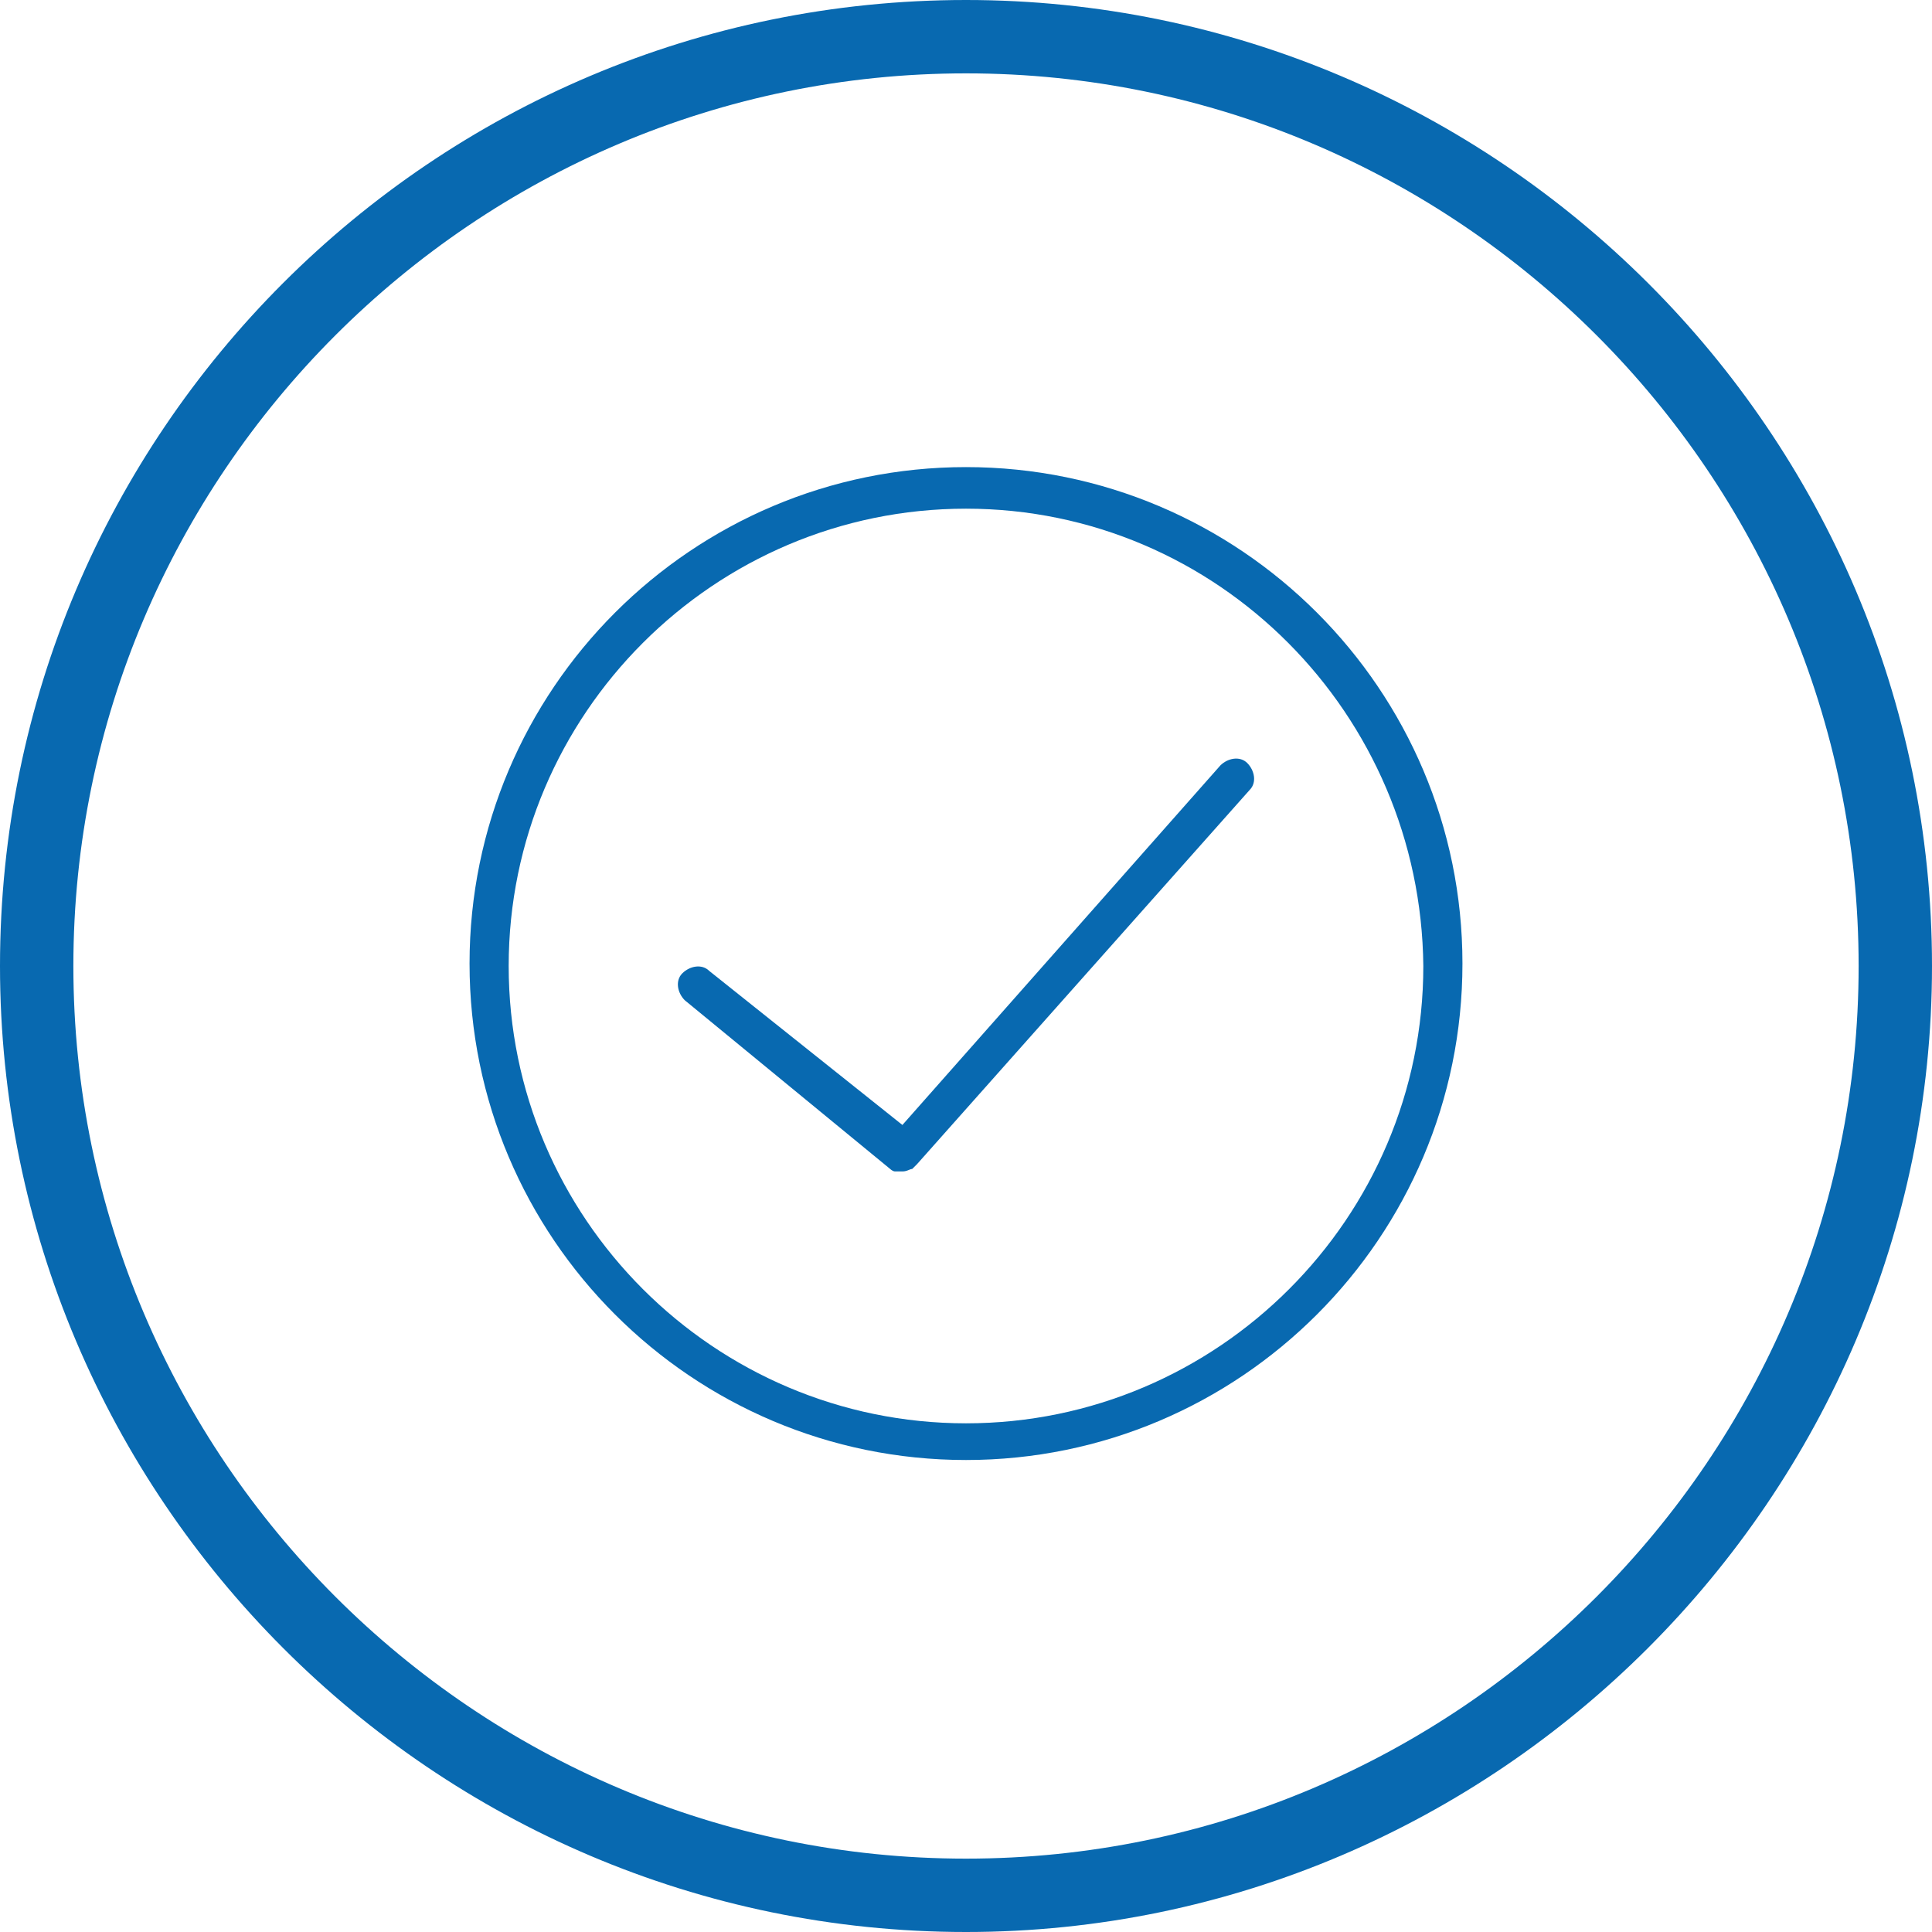
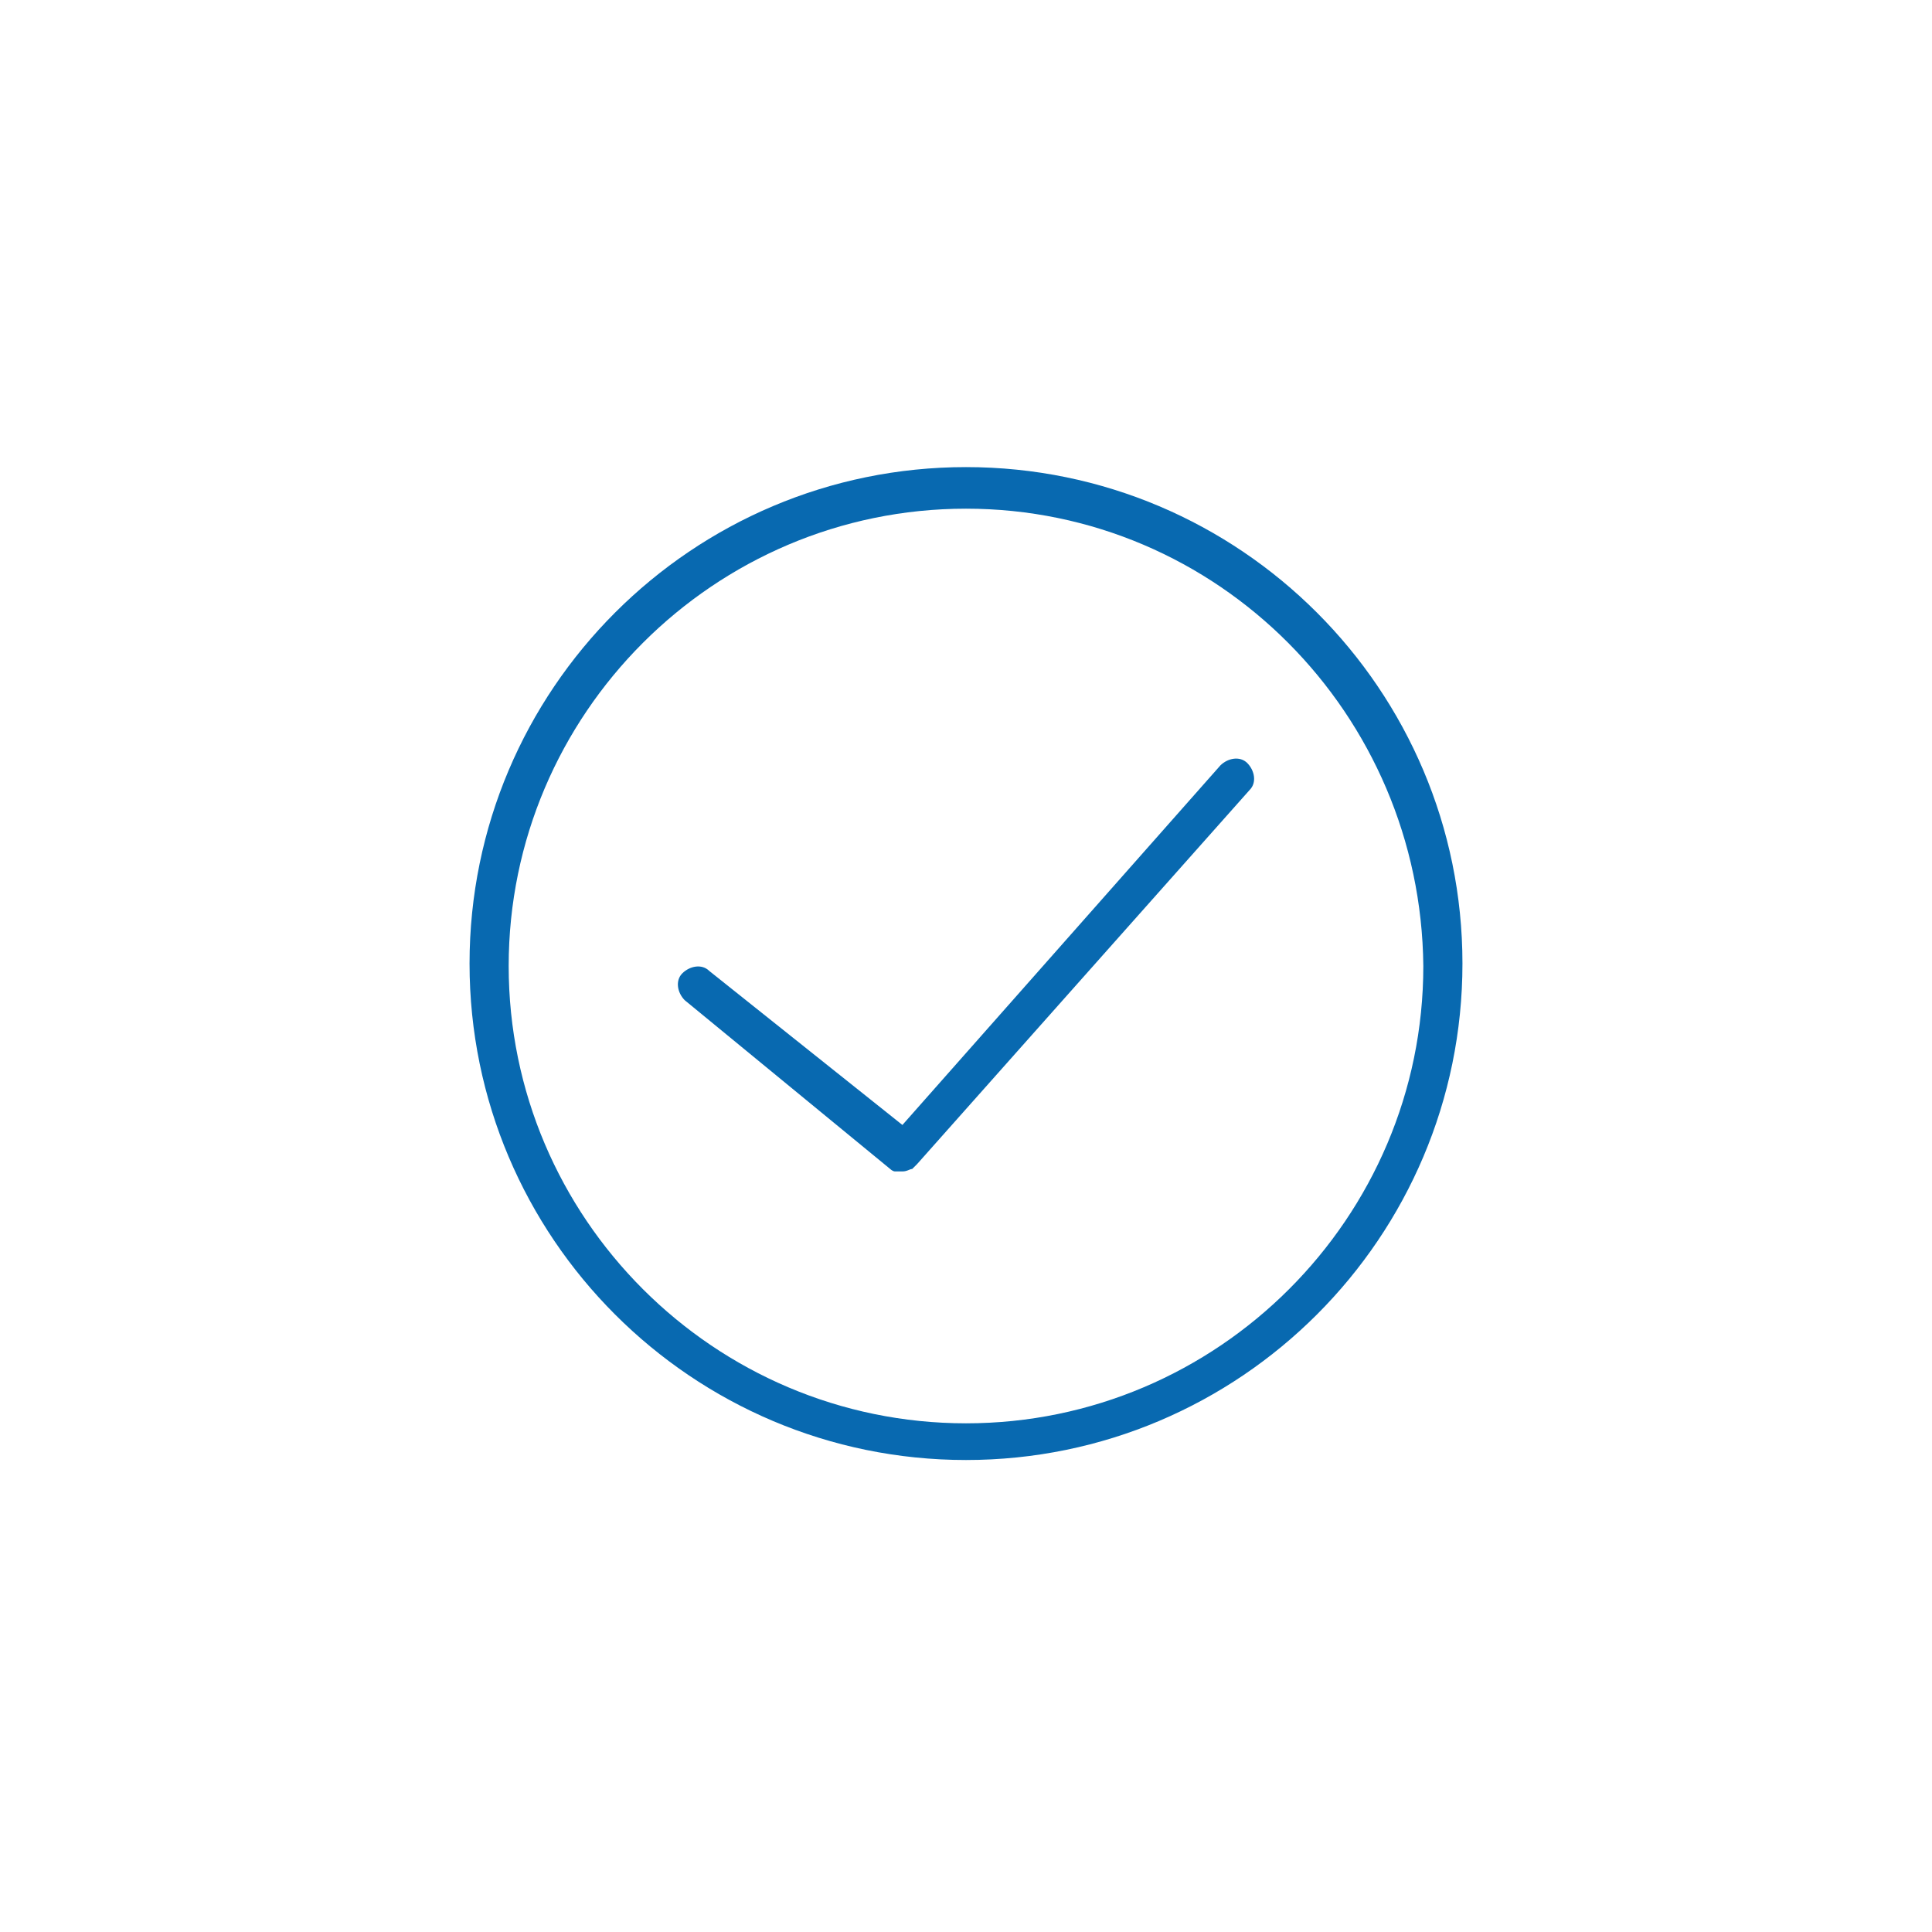
<svg xmlns="http://www.w3.org/2000/svg" version="1.1" id="Ebene_1" x="0px" y="0px" viewBox="0 0 79 79" style="enable-background:new 0 0 79 79;" xml:space="preserve">
  <style type="text/css">
	.st0{fill:#0869b0;}
</style>
  <g>
-     <path class="st0" d="M39.5,79C17.7,79,0,61.2,0,39.5C0,17.7,17.7,0,39.5,0C61.2,0,79,17.7,79,39.5C79,61.2,61.2,79,39.5,79z    M39.5,3C19.4,3,3,19.4,3,39.5C3,59.6,19.4,76,39.5,76C59.6,76,76,59.6,76,39.5C76,19.4,59.6,3,39.5,3z" />
    <path class="st0" d="M39.5,59.7c-11.2,0-20.3-9.1-20.3-20.3s9.1-20.3,20.3-20.3s20.3,9.1,20.3,20.3S50.7,59.7,39.5,59.7z    M39.5,20.8c-10.3,0-18.7,8.4-18.7,18.7c0,10.3,8.4,18.7,18.7,18.7c10.3,0,18.7-8.4,18.7-18.7C58.1,29.2,49.8,20.8,39.5,20.8z    M36.9,47.9c-0.1,0-0.2,0-0.3,0c-0.1,0-0.2-0.1-0.2-0.1L28,40.9c-0.3-0.3-0.4-0.8-0.1-1.1c0.3-0.3,0.8-0.4,1.1-0.1l7.9,6.3l13-14.7   c0.3-0.3,0.8-0.4,1.1-0.1c0.3,0.3,0.4,0.8,0.1,1.1L37.5,47.6c-0.1,0.1-0.1,0.1-0.2,0.2c0,0,0,0,0,0c0,0,0,0,0,0   C37.2,47.8,37.1,47.9,36.9,47.9C37,47.9,37,47.9,36.9,47.9C37,47.9,37,47.9,36.9,47.9C37,47.9,37,47.9,36.9,47.9L36.9,47.9   C37,47.9,37,47.9,36.9,47.9z" />
  </g>
</svg>